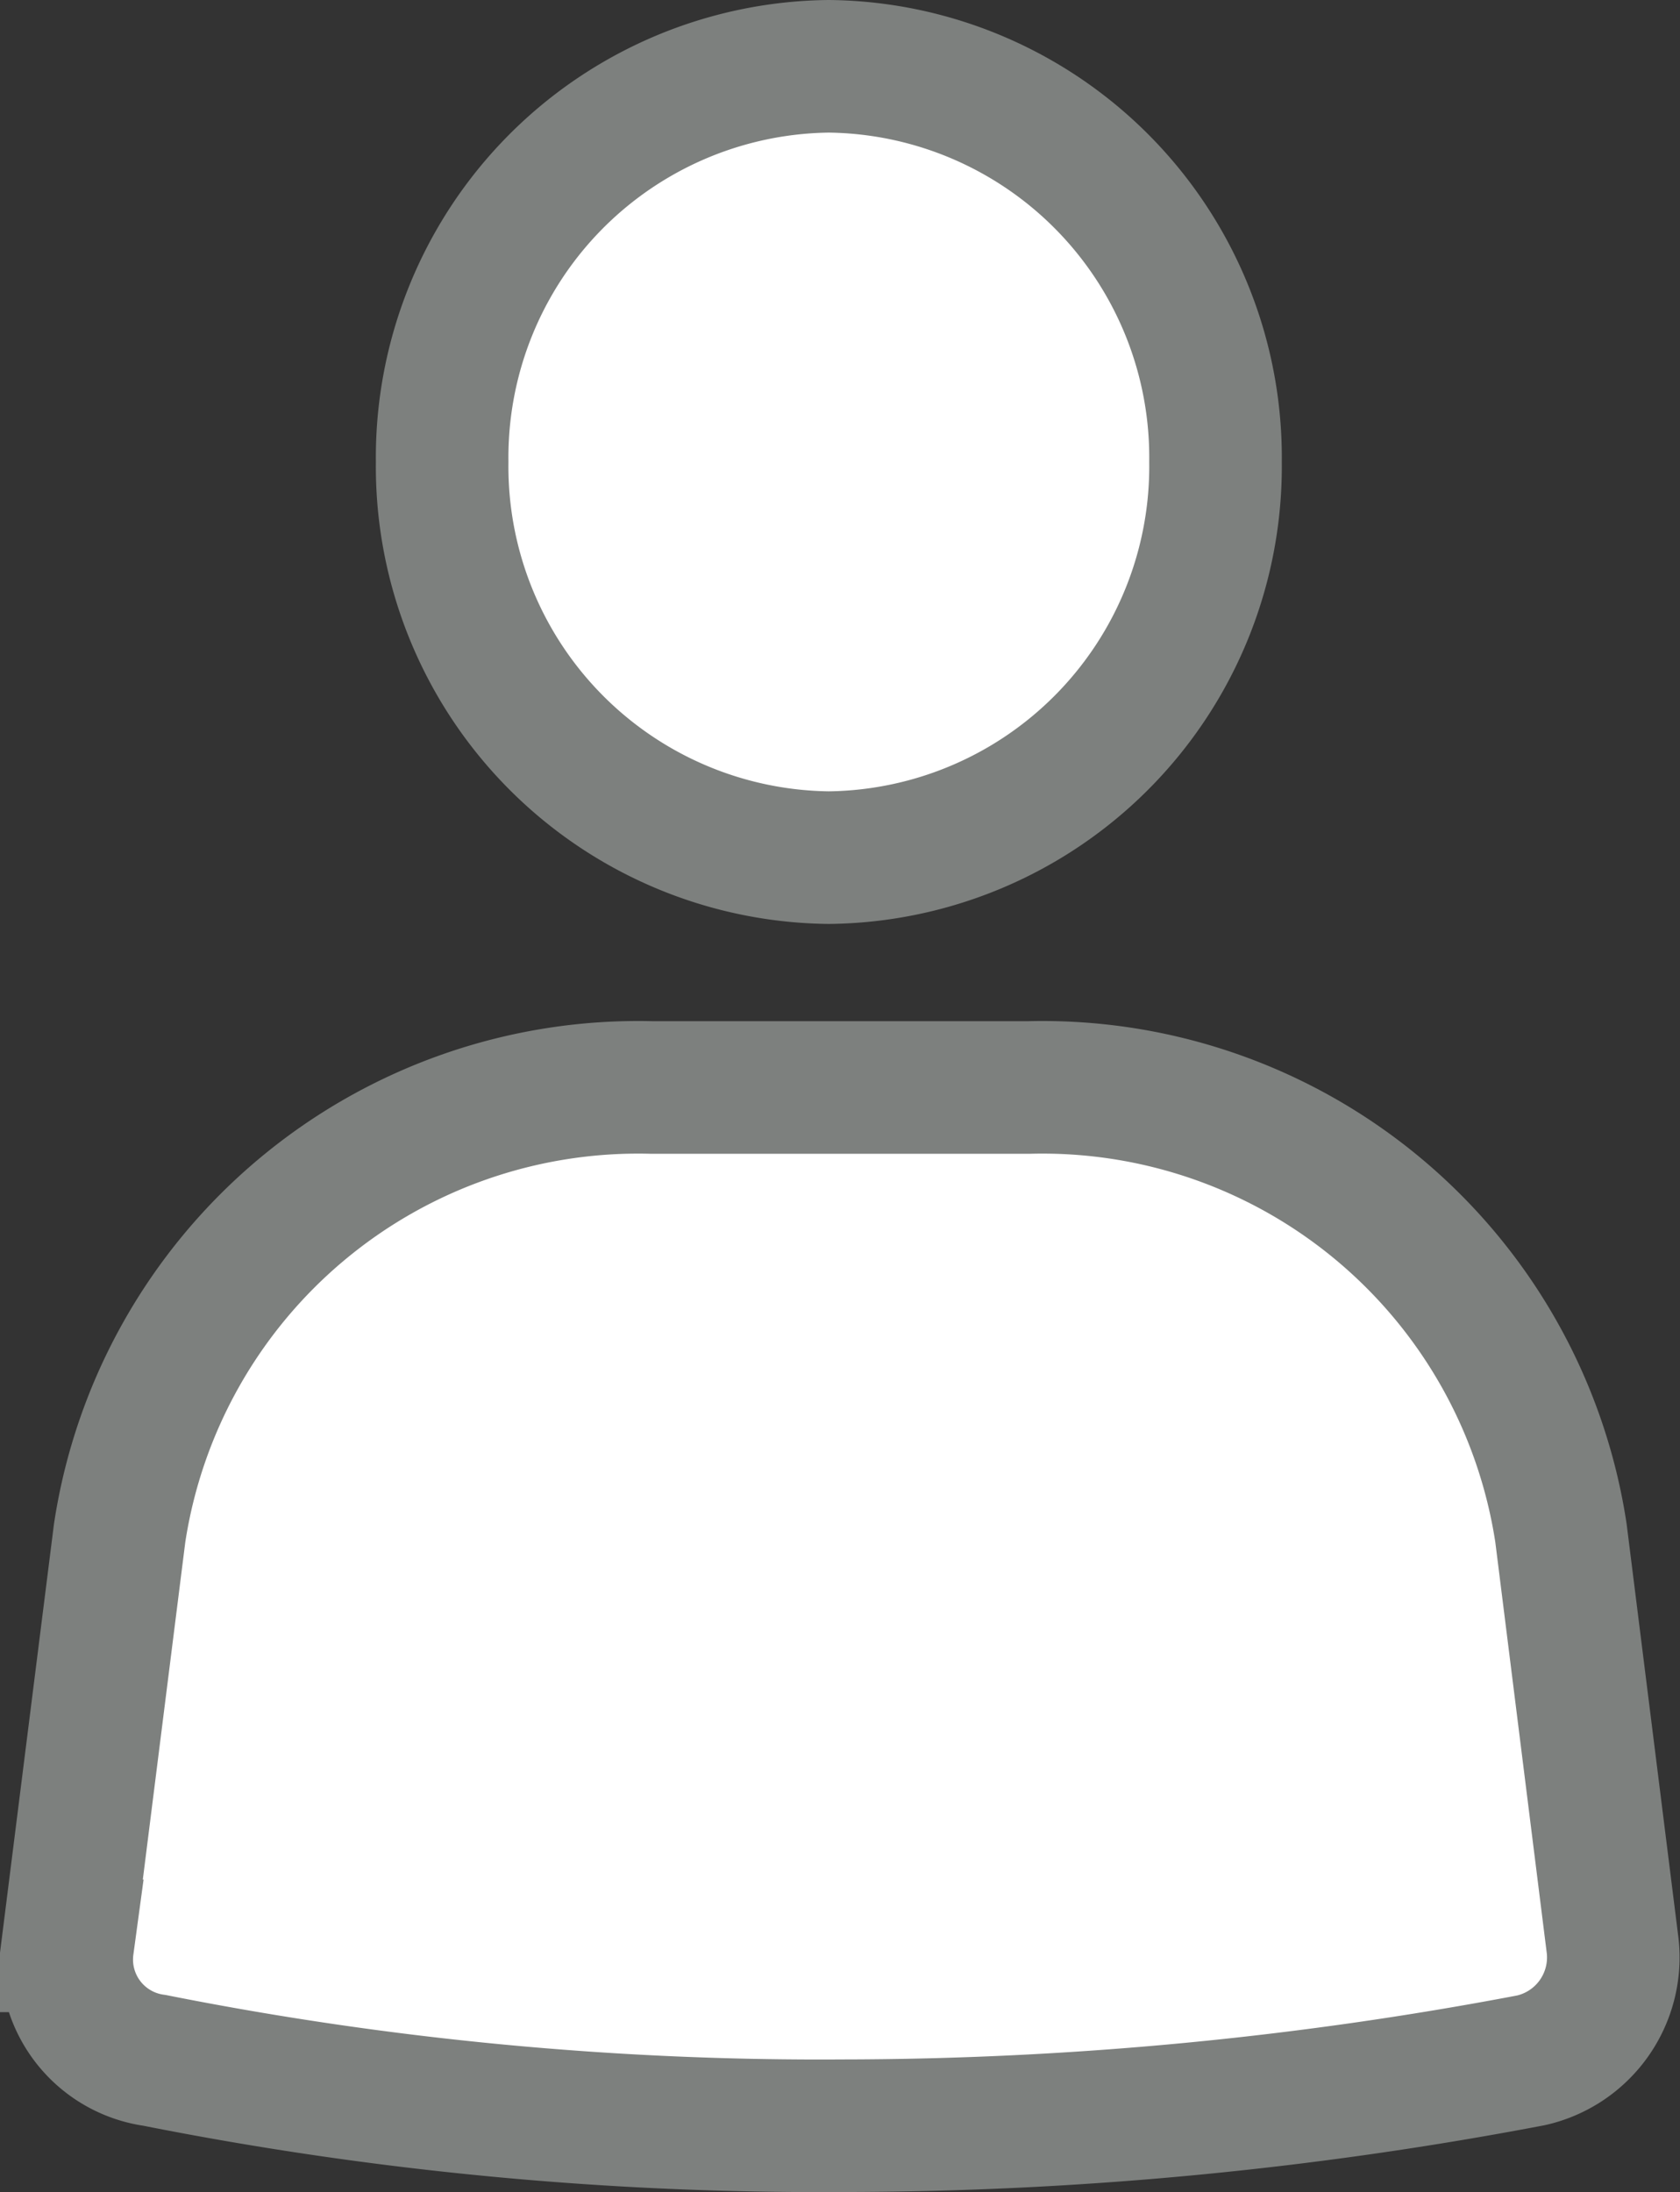
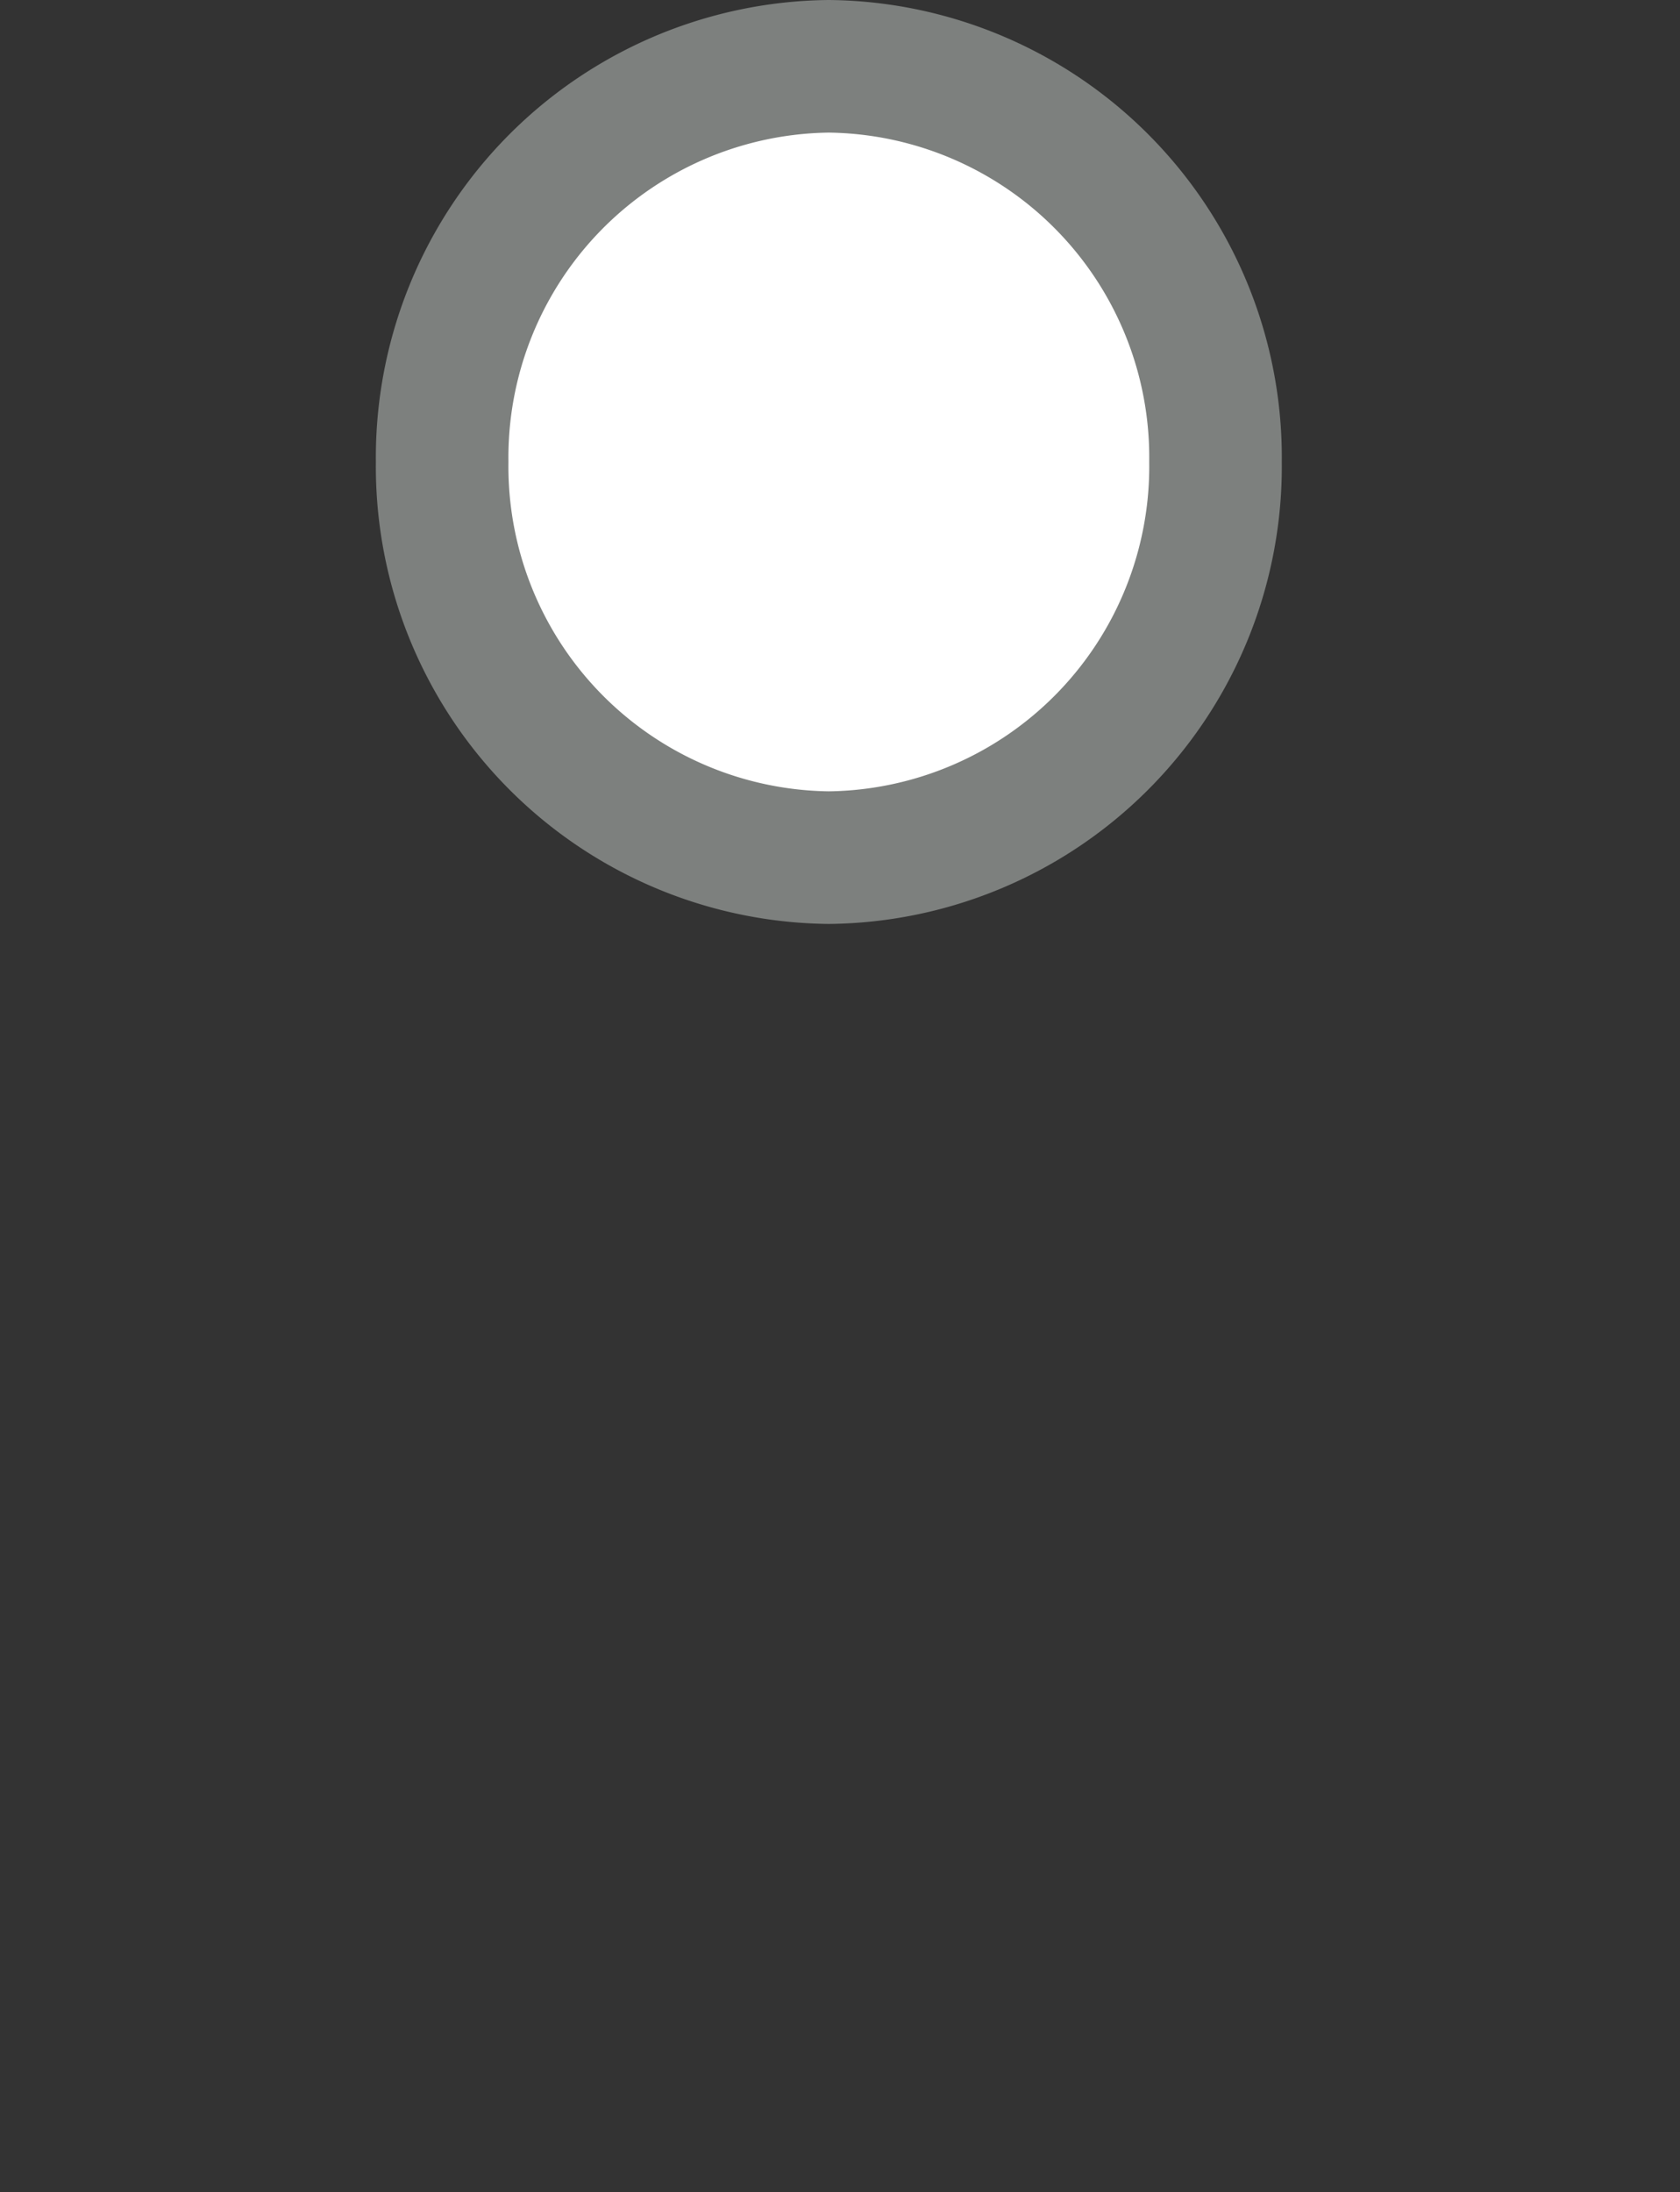
<svg xmlns="http://www.w3.org/2000/svg" width="25.347" height="33.063" viewBox="0 0 25.347 33.063">
  <rect x="0" y="0" width="25.347" height="33.063" fill="#333333" stroke="none" />
  <g id="Group_2578" data-name="Group 2578" transform="translate(1.003 -33)">
-     <path id="Path_563" data-name="Path 563" d="M55.5,51.347,54.72,45.12a7.913,7.913,0,0,0-8.032-6.72H41.006a7.913,7.913,0,0,0-8.032,6.72l-.784,6.227A1.535,1.535,0,0,0,33.5,53.074a51.472,51.472,0,0,0,10.383.986,55.8,55.8,0,0,0,10.383-.986A1.591,1.591,0,0,0,55.5,51.347Z" transform="translate(-32.172 11.003)" fill="#fff" stroke="#7d807e" stroke-width="2" />
    <path id="Path_786" data-name="Path 786" d="M5.834,0a5.9,5.9,0,0,1,5.834,5.968,5.9,5.9,0,0,1-5.834,5.968A5.9,5.9,0,0,1,0,5.968,5.9,5.9,0,0,1,5.834,0Z" transform="translate(5.668 34)" fill="#fff" stroke="#7d807e" stroke-width="2" />
  </g>
</svg>